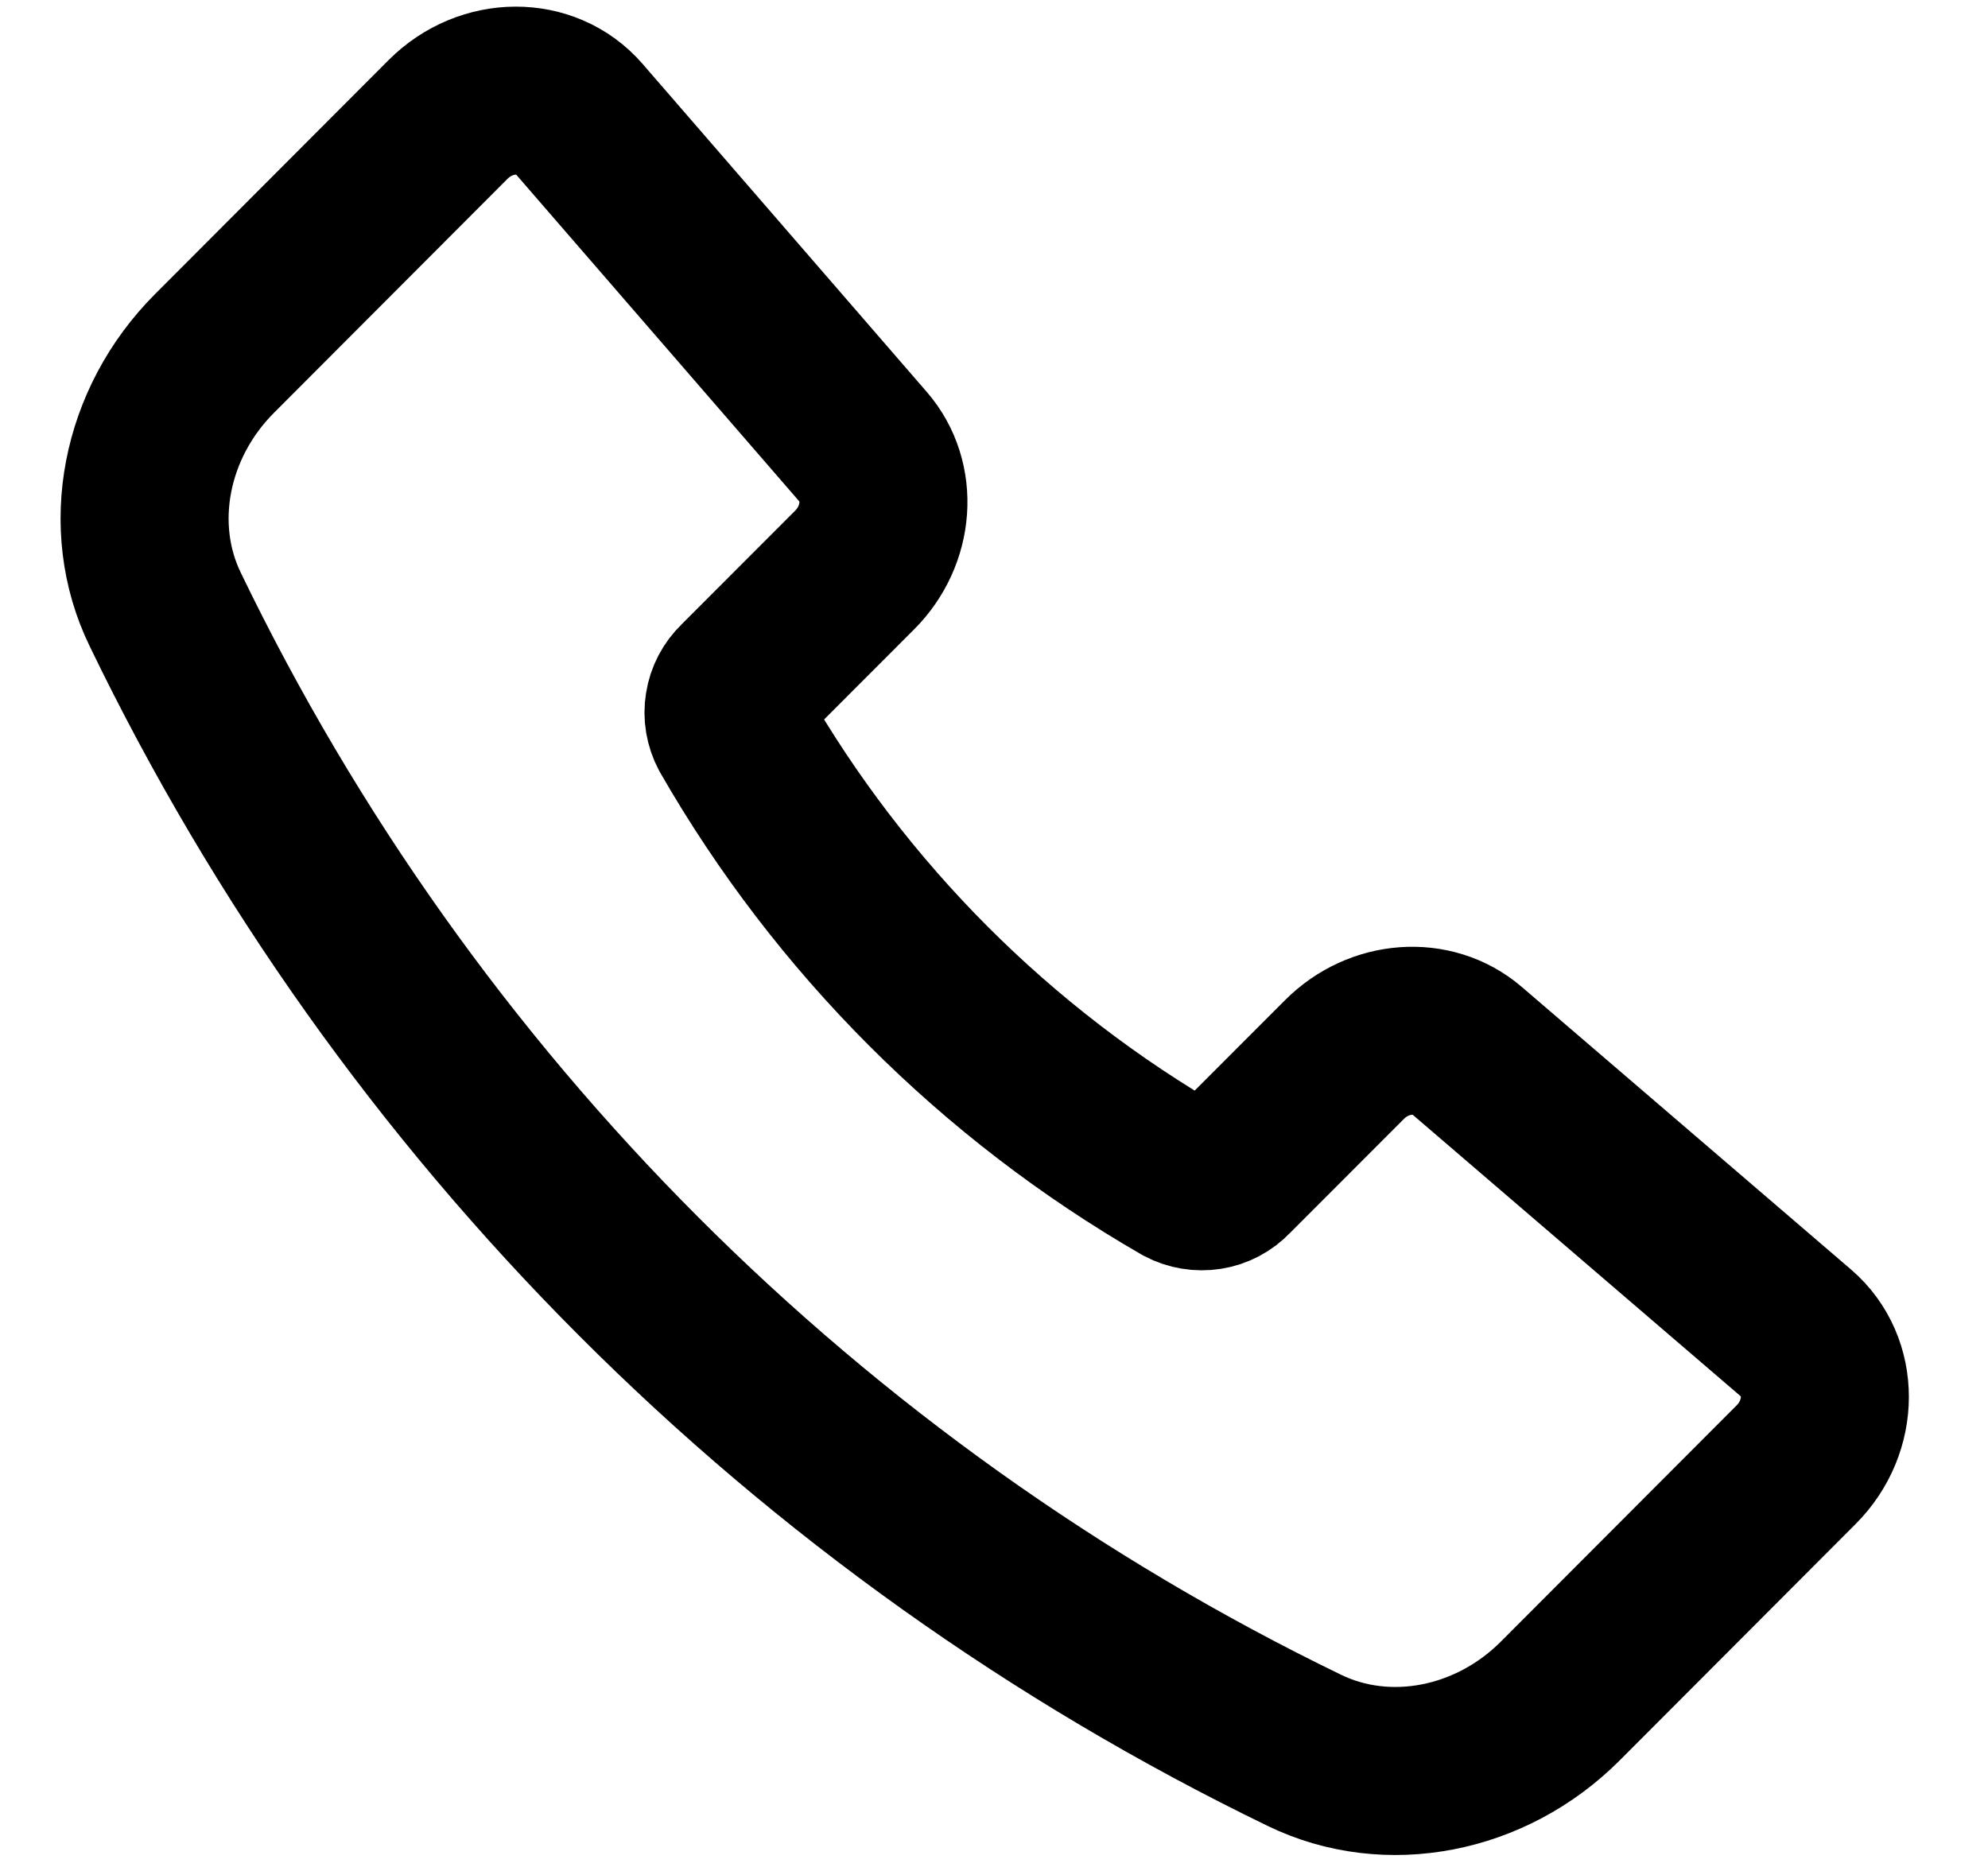
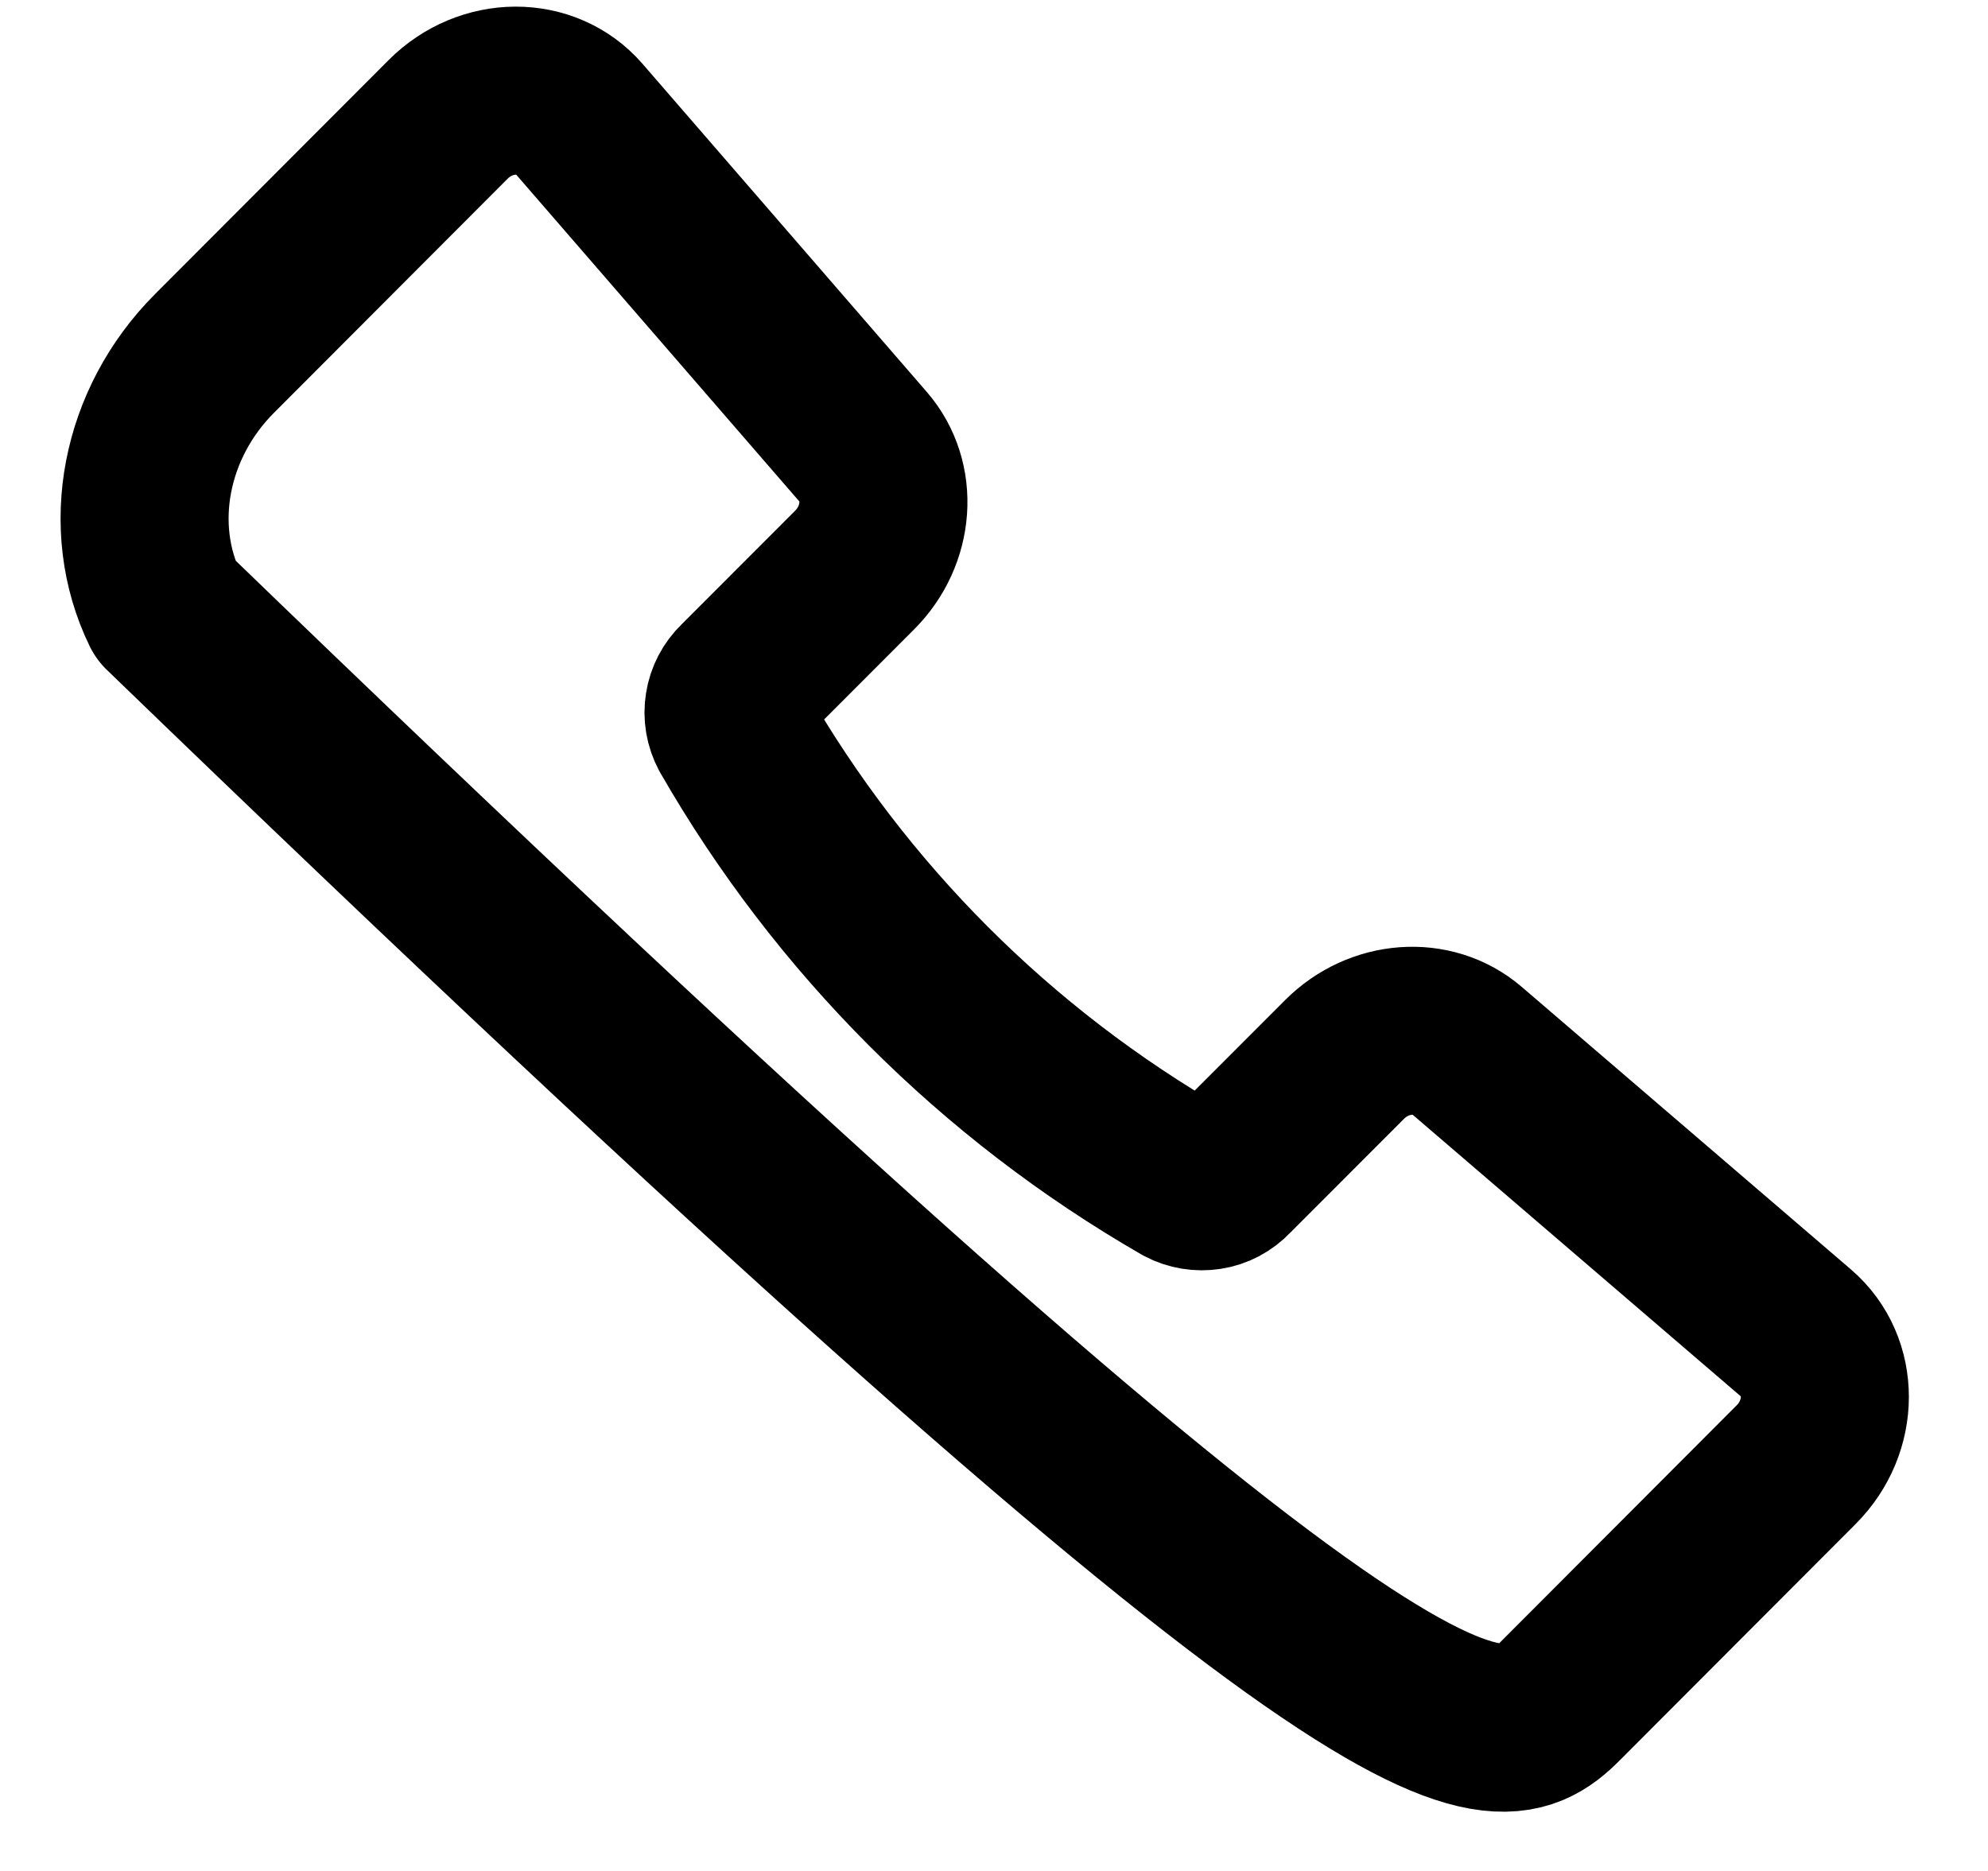
<svg xmlns="http://www.w3.org/2000/svg" width="17" height="16" viewBox="0 0 17 16" fill="none">
-   <path d="M7.382 3.822L4.952 1.017C4.671 0.693 4.158 0.695 3.832 1.021L1.834 3.023C1.239 3.619 1.068 4.503 1.413 5.212C3.468 9.469 6.901 12.907 11.155 14.969C11.864 15.313 12.747 15.143 13.342 14.547L15.359 12.526C15.686 12.199 15.687 11.683 15.361 11.402L12.545 8.985C12.25 8.732 11.792 8.765 11.497 9.061L10.517 10.042C10.467 10.095 10.401 10.13 10.329 10.141C10.258 10.152 10.184 10.14 10.12 10.106C8.518 9.183 7.189 7.853 6.269 6.25C6.235 6.186 6.222 6.112 6.234 6.04C6.245 5.968 6.28 5.902 6.332 5.852L7.309 4.874C7.605 4.577 7.638 4.117 7.382 3.822V3.822Z" stroke="black" stroke-width="1.437" stroke-linecap="round" stroke-linejoin="round" />
+   <path d="M7.382 3.822L4.952 1.017C4.671 0.693 4.158 0.695 3.832 1.021L1.834 3.023C1.239 3.619 1.068 4.503 1.413 5.212C11.864 15.313 12.747 15.143 13.342 14.547L15.359 12.526C15.686 12.199 15.687 11.683 15.361 11.402L12.545 8.985C12.25 8.732 11.792 8.765 11.497 9.061L10.517 10.042C10.467 10.095 10.401 10.13 10.329 10.141C10.258 10.152 10.184 10.14 10.12 10.106C8.518 9.183 7.189 7.853 6.269 6.25C6.235 6.186 6.222 6.112 6.234 6.04C6.245 5.968 6.28 5.902 6.332 5.852L7.309 4.874C7.605 4.577 7.638 4.117 7.382 3.822V3.822Z" stroke="black" stroke-width="1.437" stroke-linecap="round" stroke-linejoin="round" />
</svg>